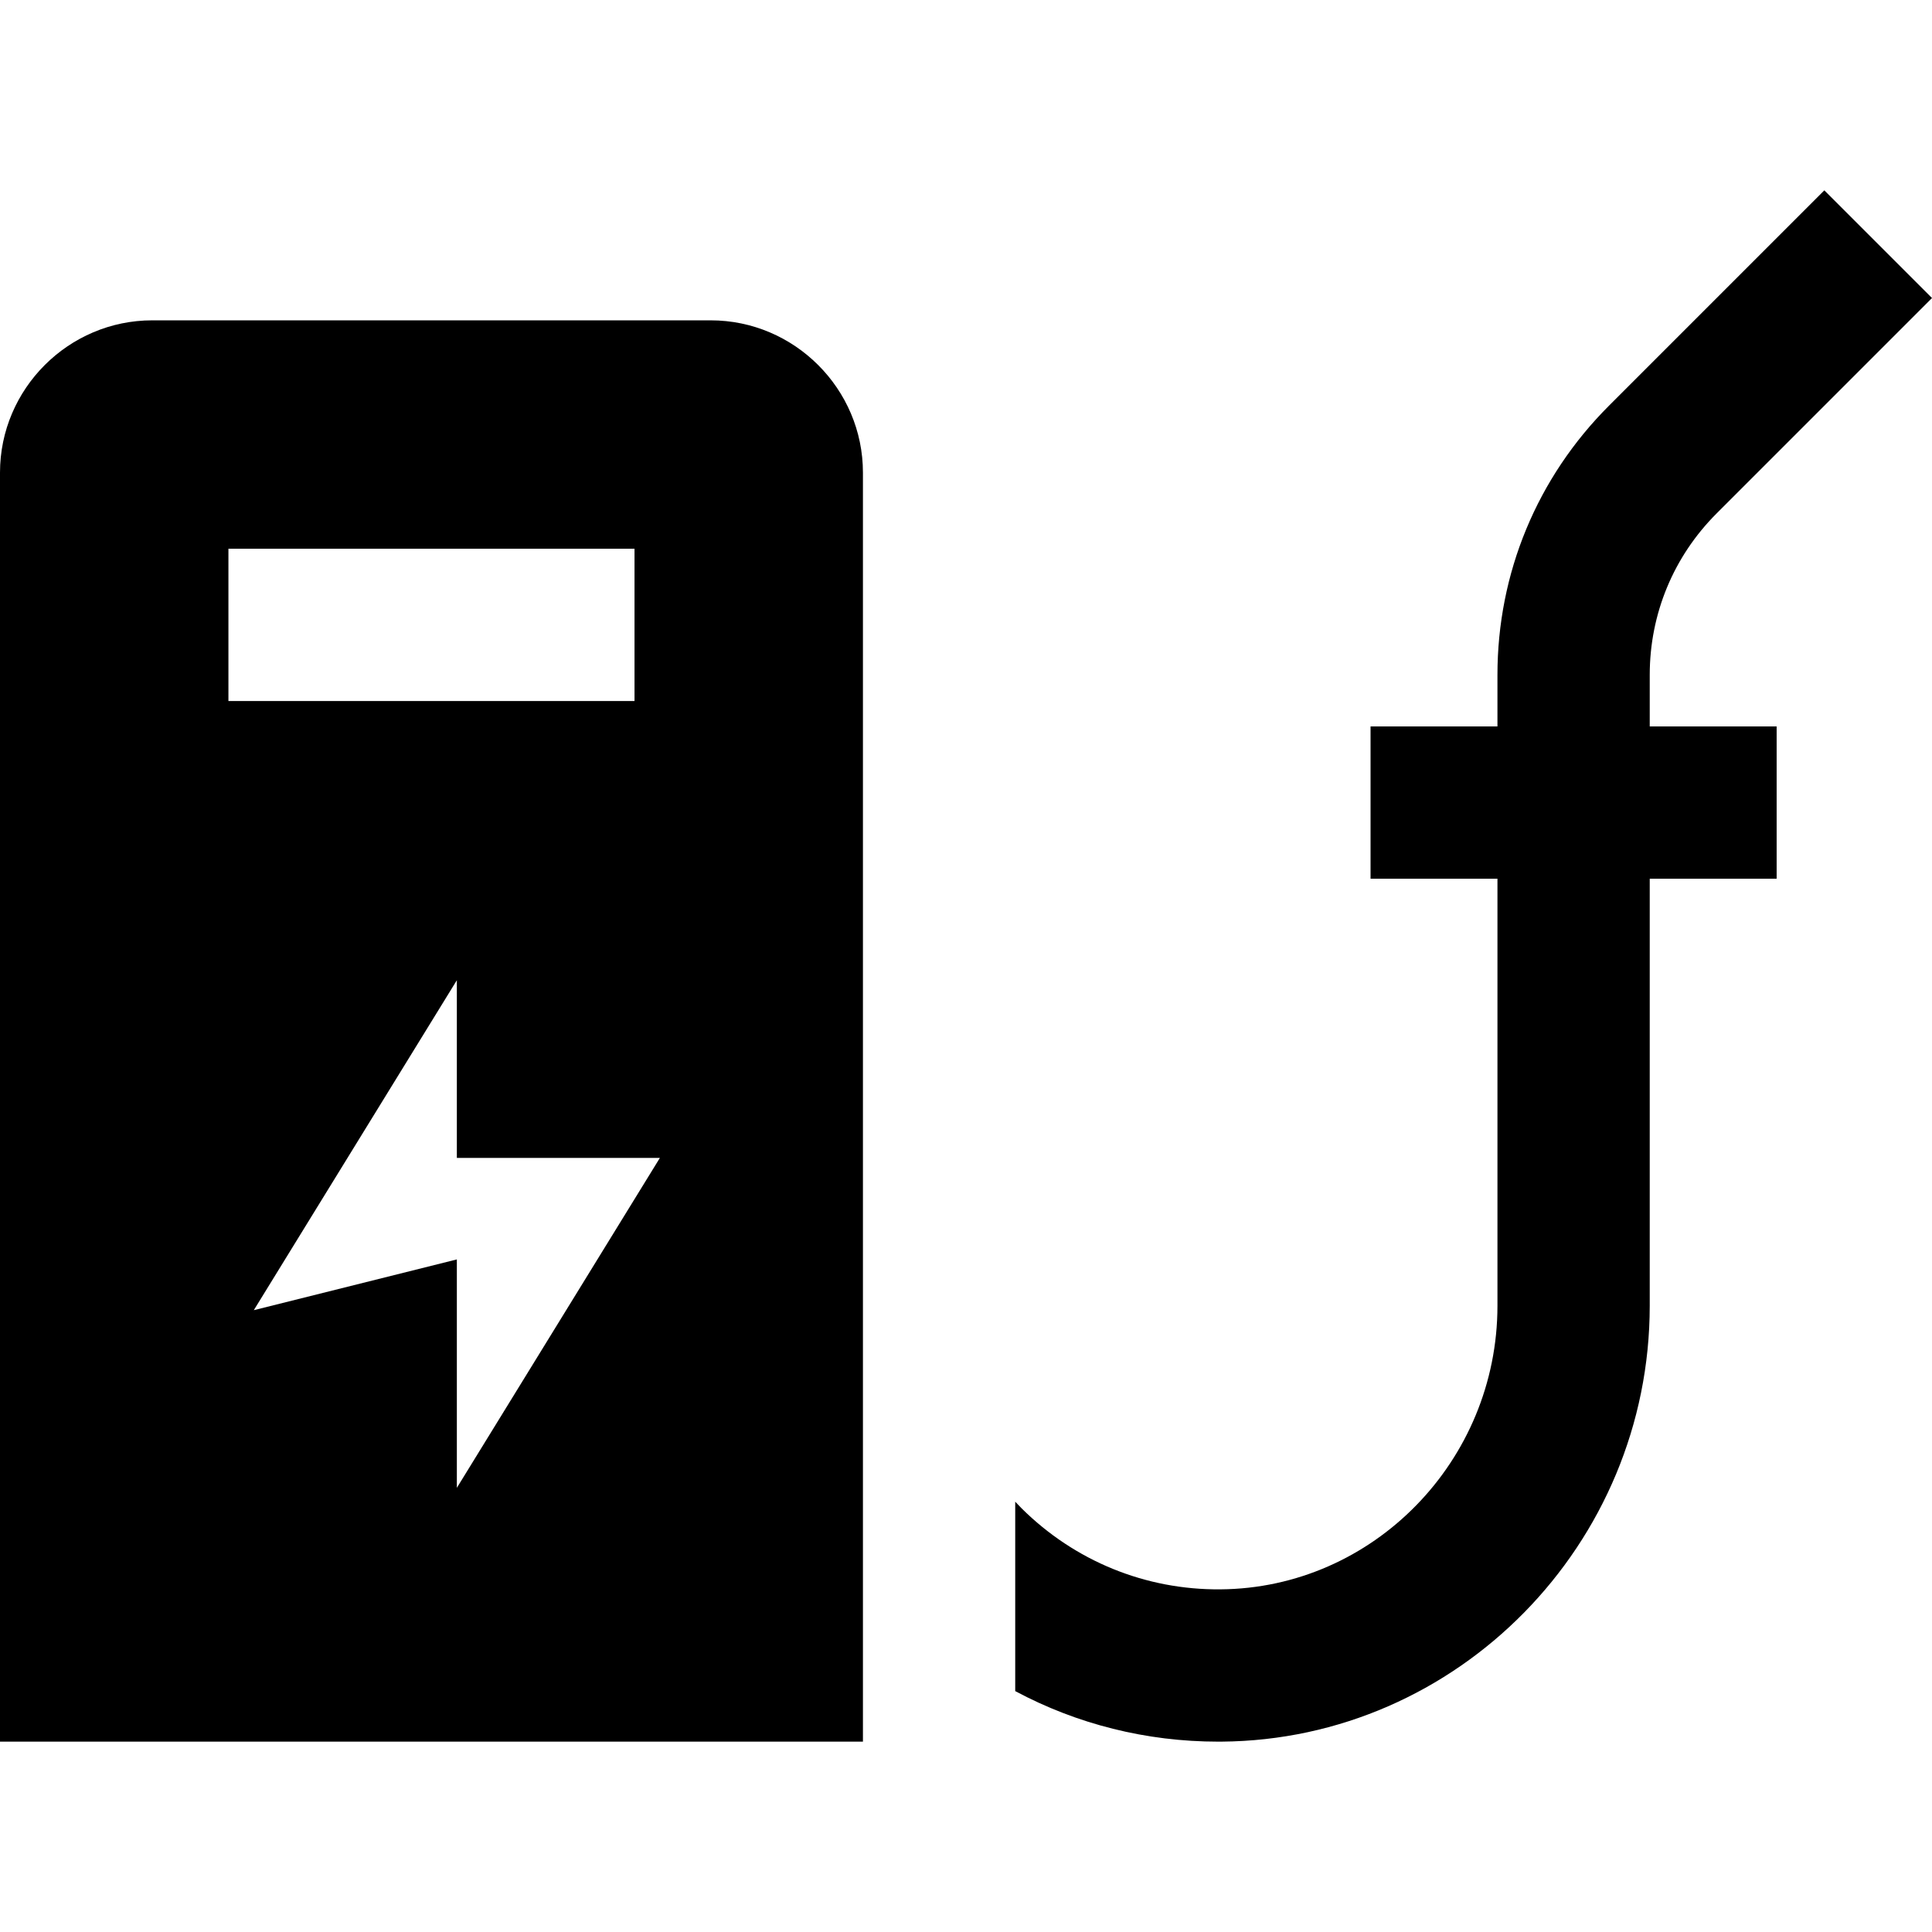
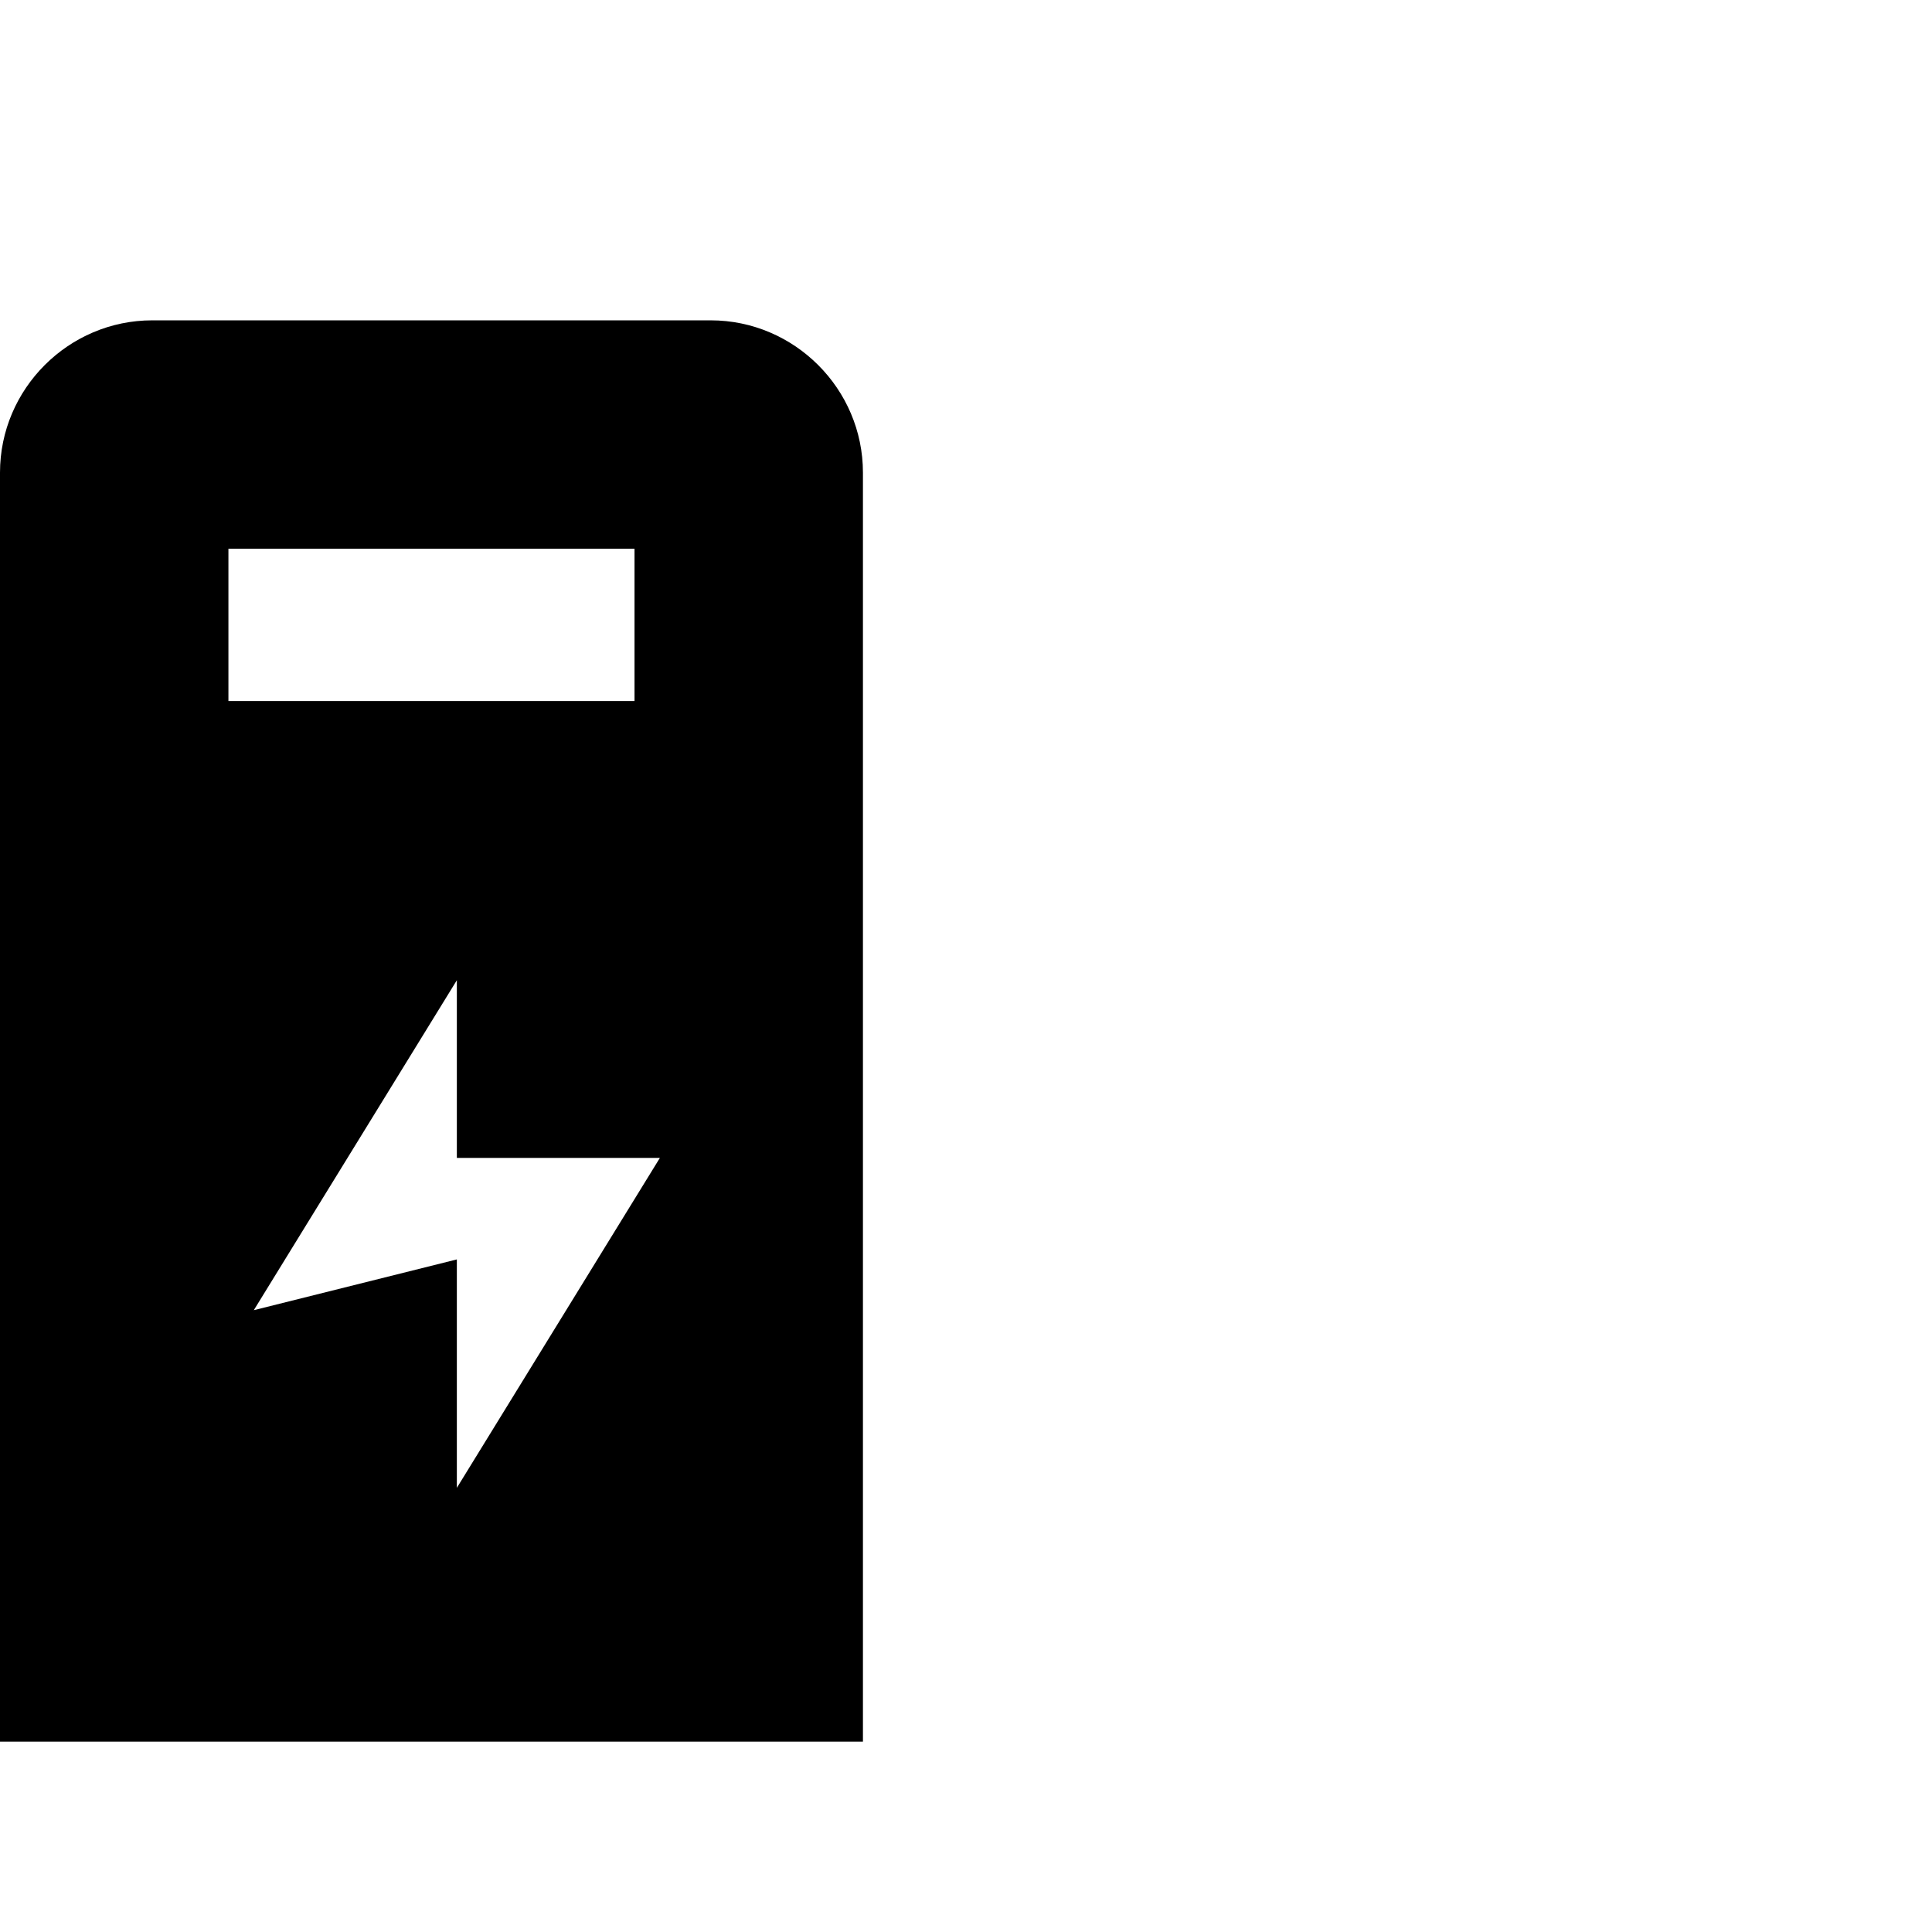
<svg xmlns="http://www.w3.org/2000/svg" version="1.1" id="Layer_1" x="0px" y="0px" viewBox="0 0 512.001 512.001" style="enable-background:new 0 0 512.001 512.001;" xml:space="preserve">
  <g>
    <g>
      <path d="M188.331,84.892H40.357C18.161,84.892,0,103.053,0,125.249v336.306h228.688V125.249    C228.688,103.053,210.527,84.892,188.331,84.892z M60.535,145.427h107.618v40.357H60.535V145.427z M121.07,394.294v-60.535    l-53.809,13.452l53.809-87.44v47.083h53.809L121.07,394.294z" />
    </g>
  </g>
  <g>
    <g>
-       <path d="M437.198,178.86c0-16.17,6.297-31.371,17.73-42.804l57.074-57.074l-28.536-28.536l-57.074,57.074    c-19.056,19.055-29.551,44.391-29.551,71.34v13.65H363.21v40.357h33.631v113.161c0,41.148-32.936,74.867-73.422,75.167    c-19.835,0.172-38.589-7.479-52.687-21.474c-0.578-0.574-1.13-1.169-1.687-1.758v50.197c16.366,8.752,34.724,13.394,53.801,13.394    c0.291,0,0.582-0.001,0.872-0.003c62.573-0.464,113.48-52.287,113.48-115.522V232.868h33.631v-40.357h-33.631V178.86z" />
-     </g>
+       </g>
  </g>
  <g>
</g>
  <g>
</g>
  <g>
</g>
  <g>
</g>
  <g>
</g>
  <g>
</g>
  <g>
</g>
  <g>
</g>
  <g>
</g>
  <g>
</g>
  <g>
</g>
  <g>
</g>
  <g>
</g>
  <g>
</g>
  <g>
</g>
</svg>